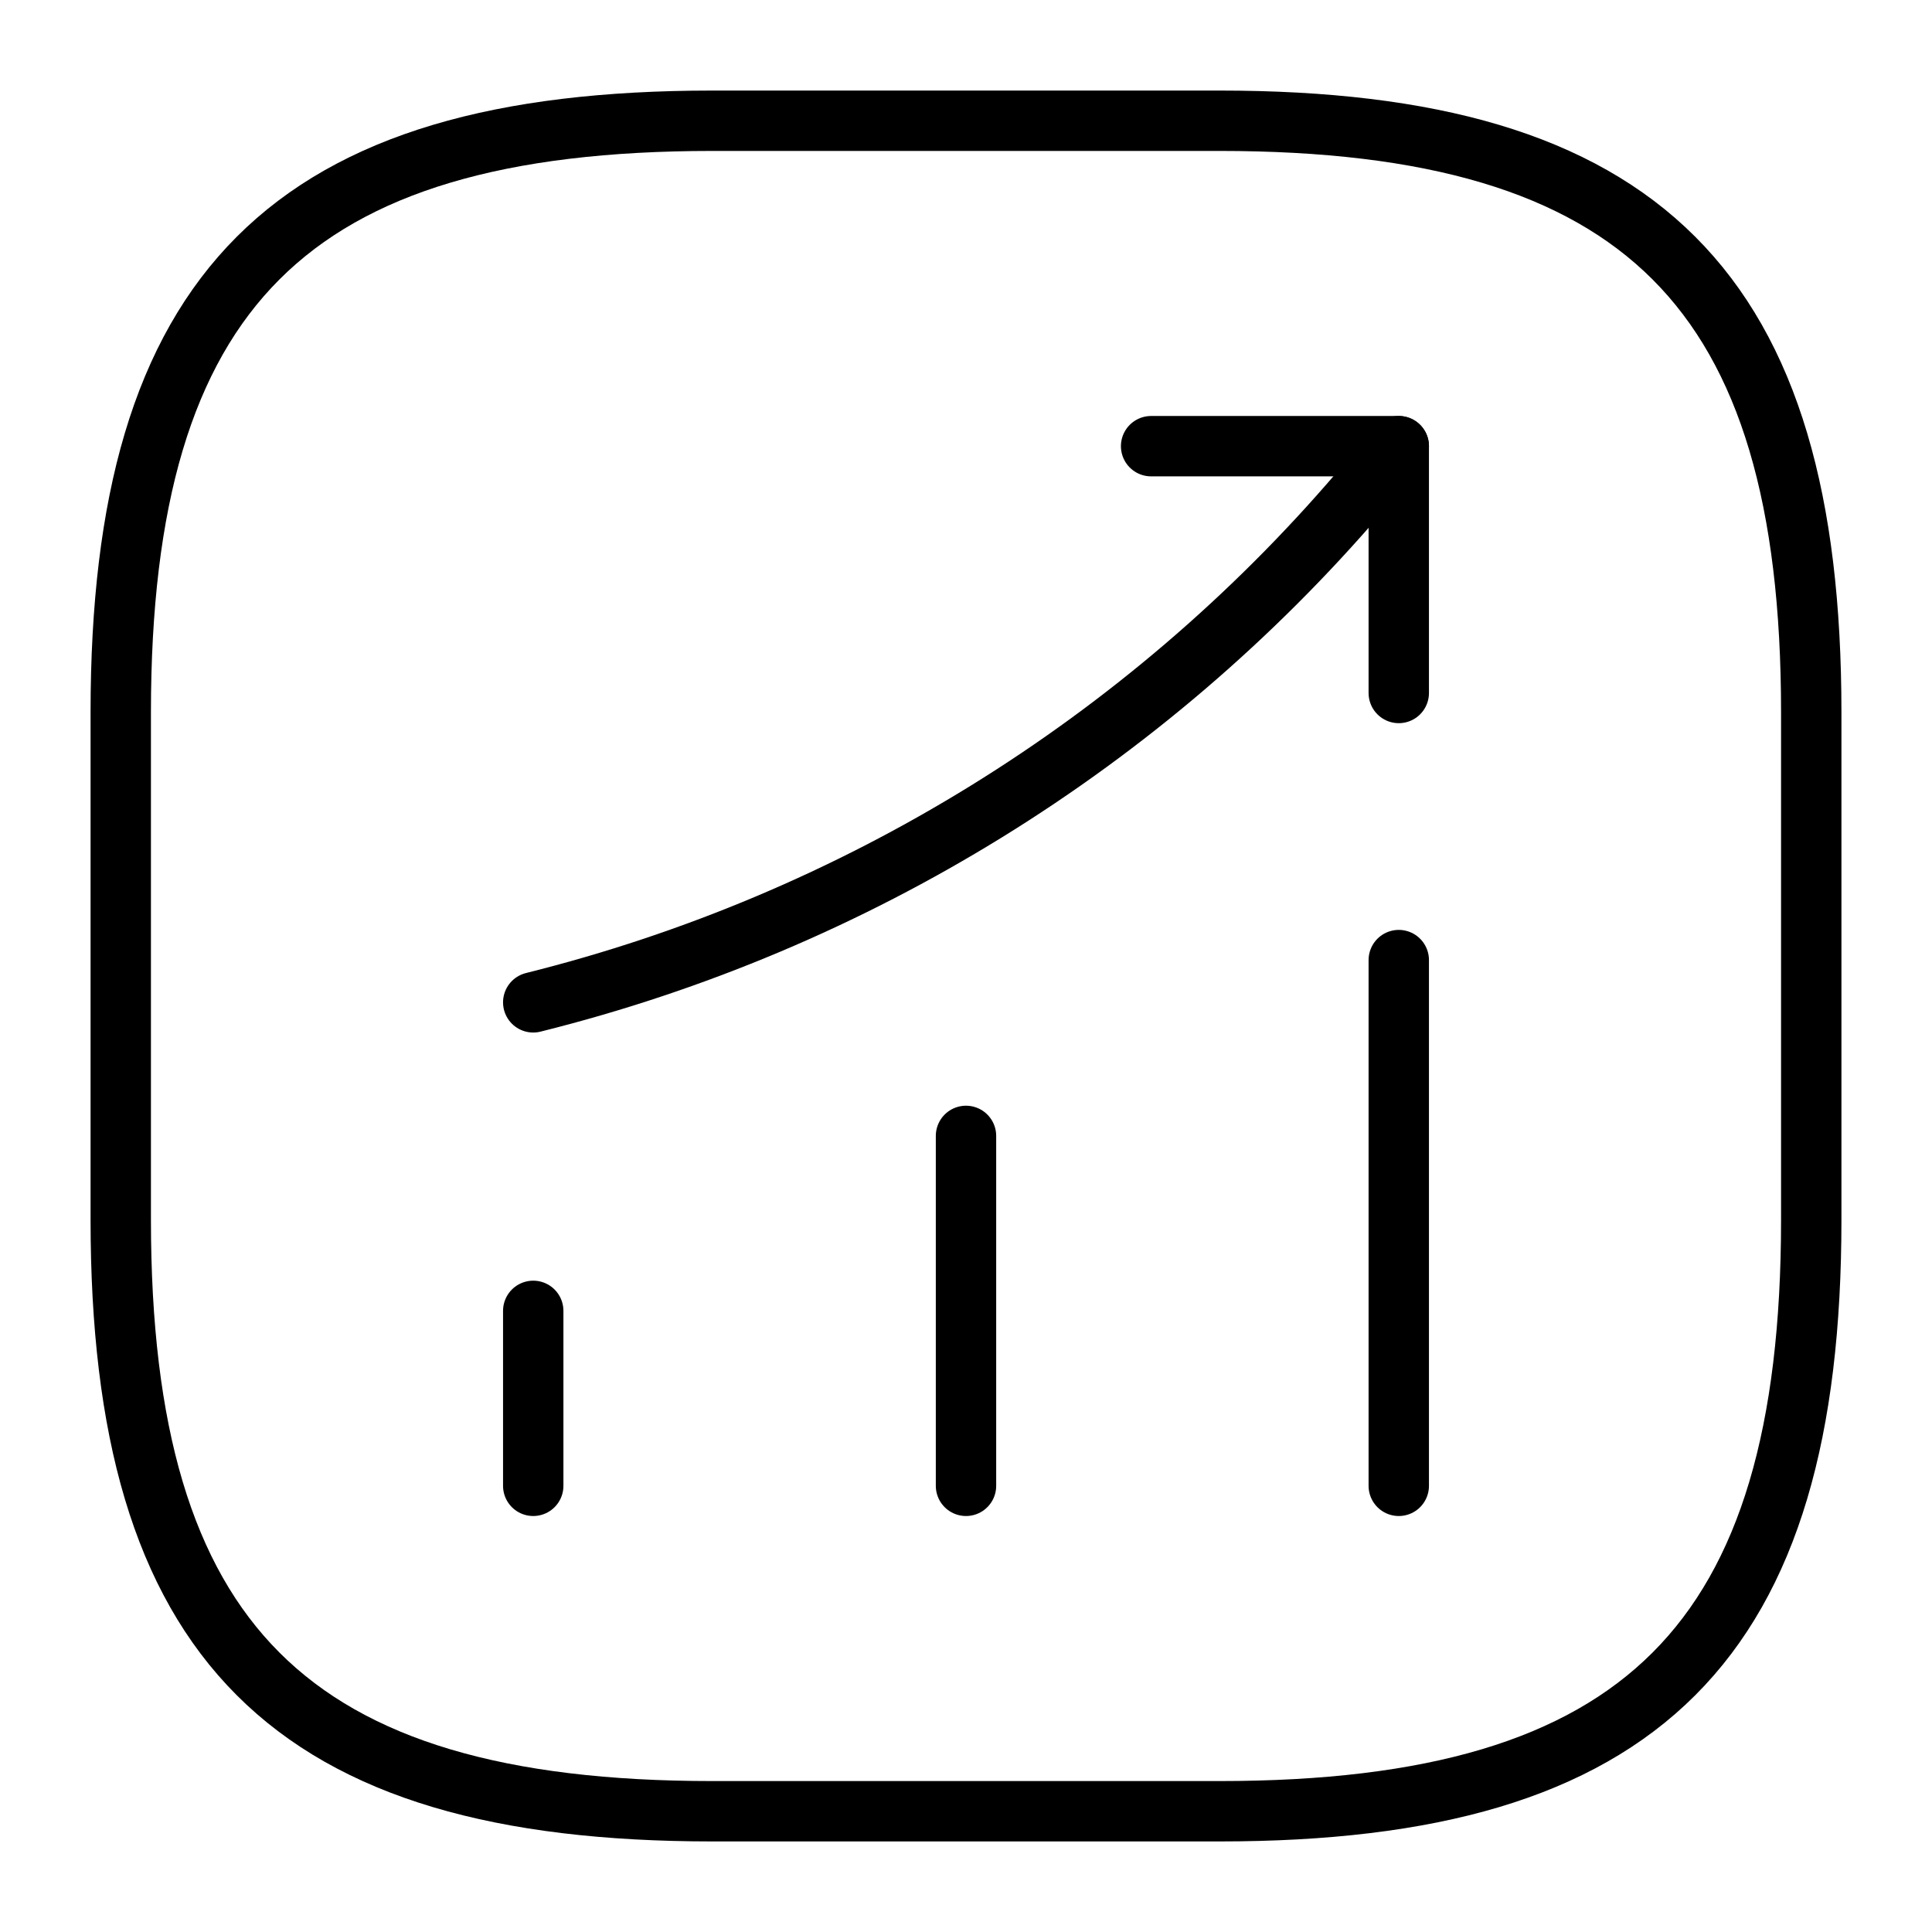
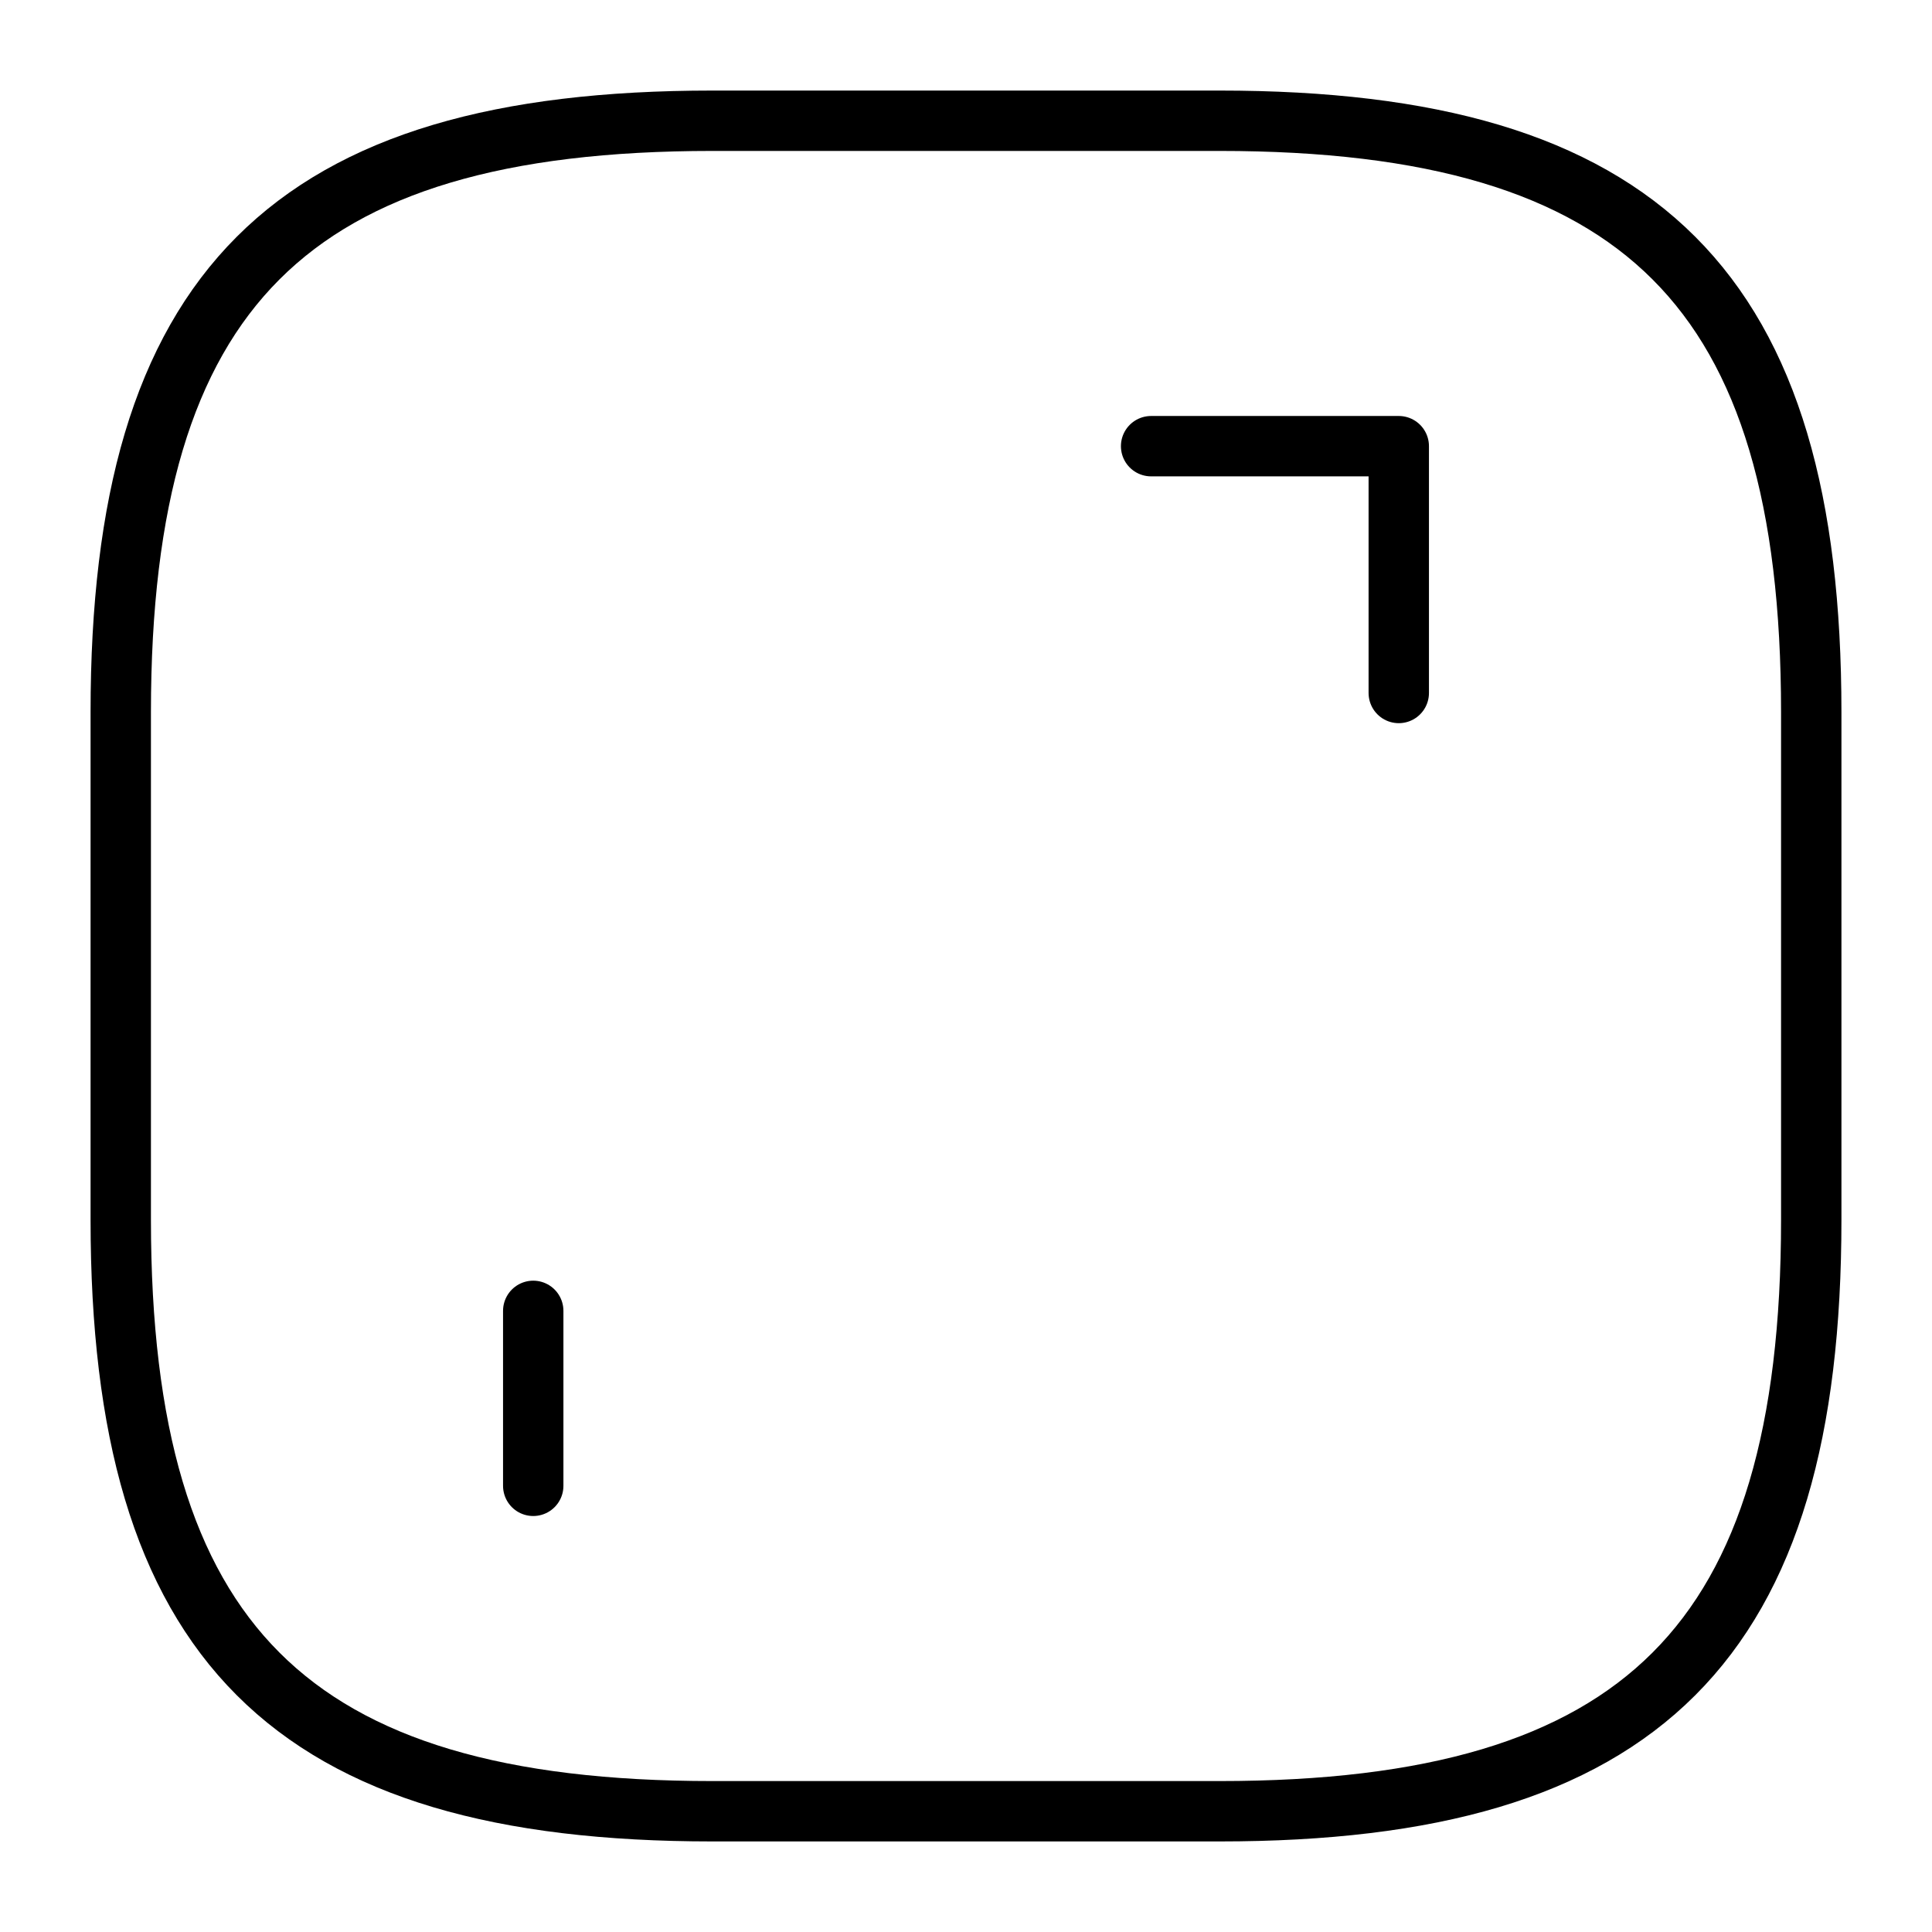
<svg xmlns="http://www.w3.org/2000/svg" width="64" height="64" viewBox="0 0 64 64" fill="none">
  <path d="M17.664 49.22V43.424" stroke="black" stroke-width="2" stroke-linecap="round" />
-   <path d="M32 49.22V37.628" stroke="black" stroke-width="2" stroke-linecap="round" />
-   <path d="M46.336 49.22V31.804" stroke="black" stroke-width="2" stroke-linecap="round" />
-   <path d="M46.336 14.78L45.048 16.292C37.908 24.636 28.332 30.544 17.664 33.204" stroke="black" stroke-width="2" stroke-linecap="round" />
  <path d="M38.132 14.78H46.336V22.956" stroke="black" stroke-width="2" stroke-linecap="round" stroke-linejoin="round" />
  <path d="M23.6 60H40.4C54.4 60 60 54.4 60 40.4V23.6C60 9.6 54.4 4 40.4 4H23.6C9.6 4 4 9.6 4 23.6V40.4C4 54.4 9.6 60 23.6 60Z" stroke="black" stroke-width="2" stroke-linecap="round" stroke-linejoin="round" />
</svg>